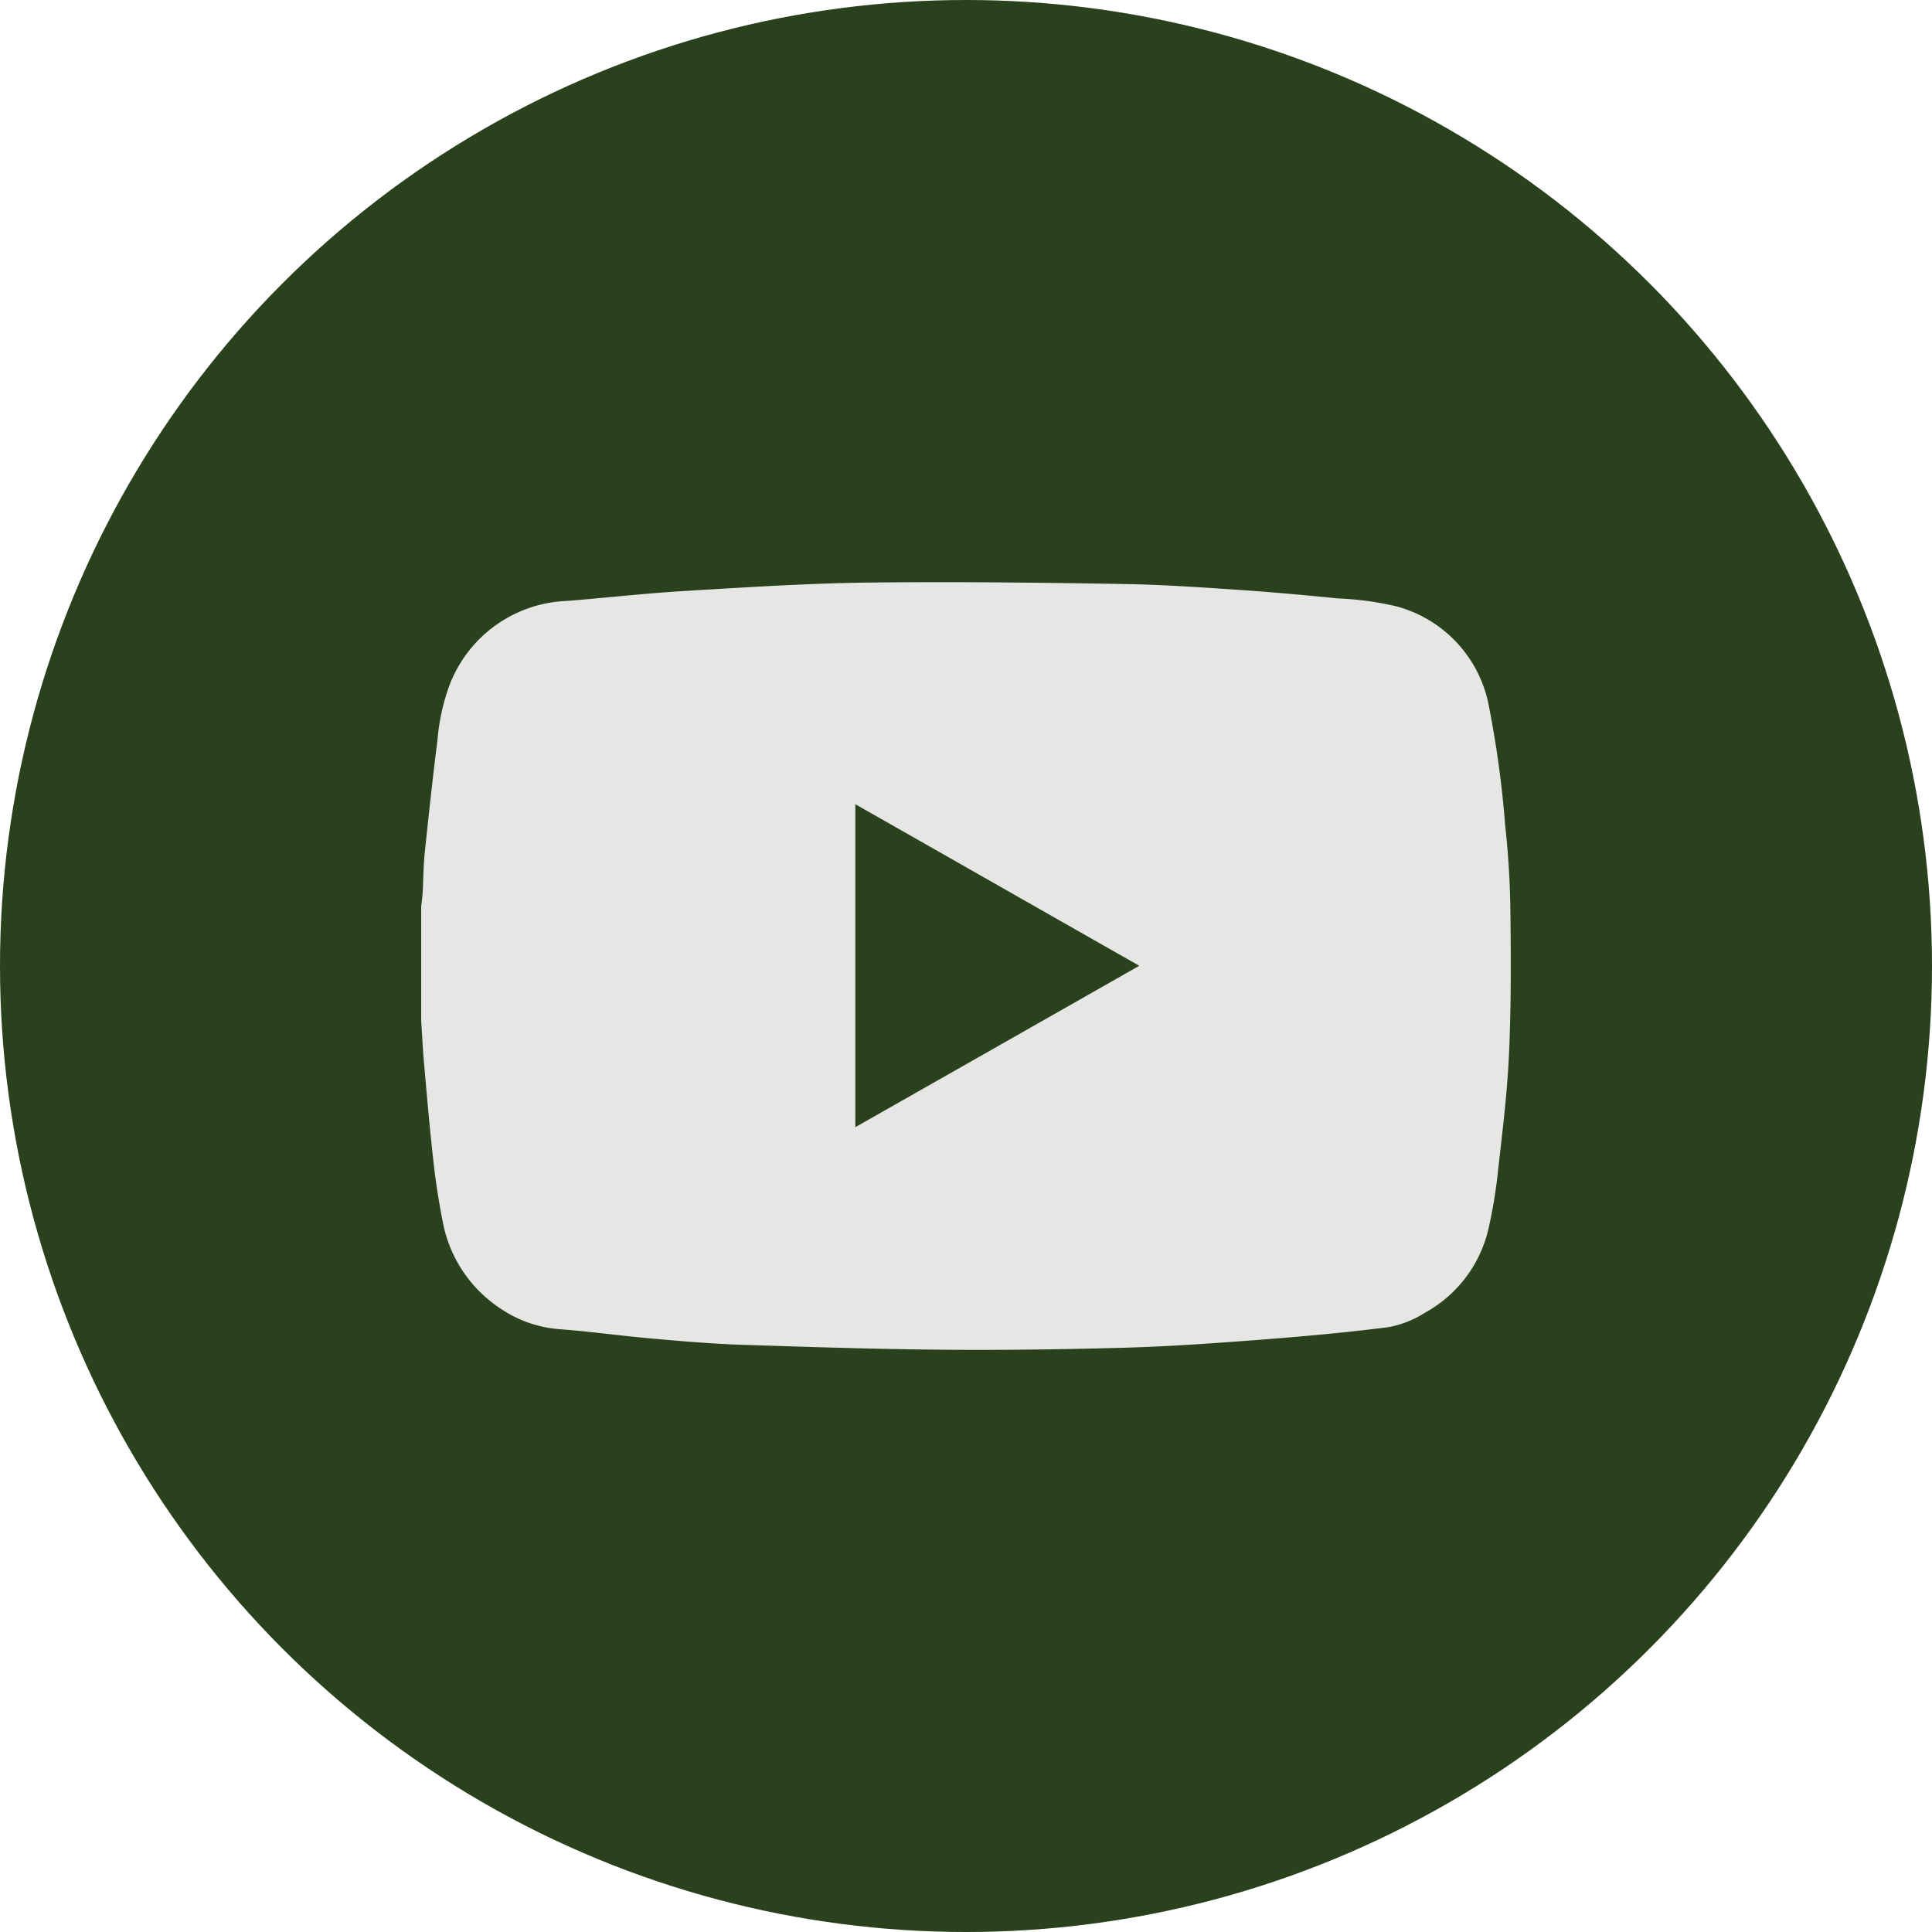
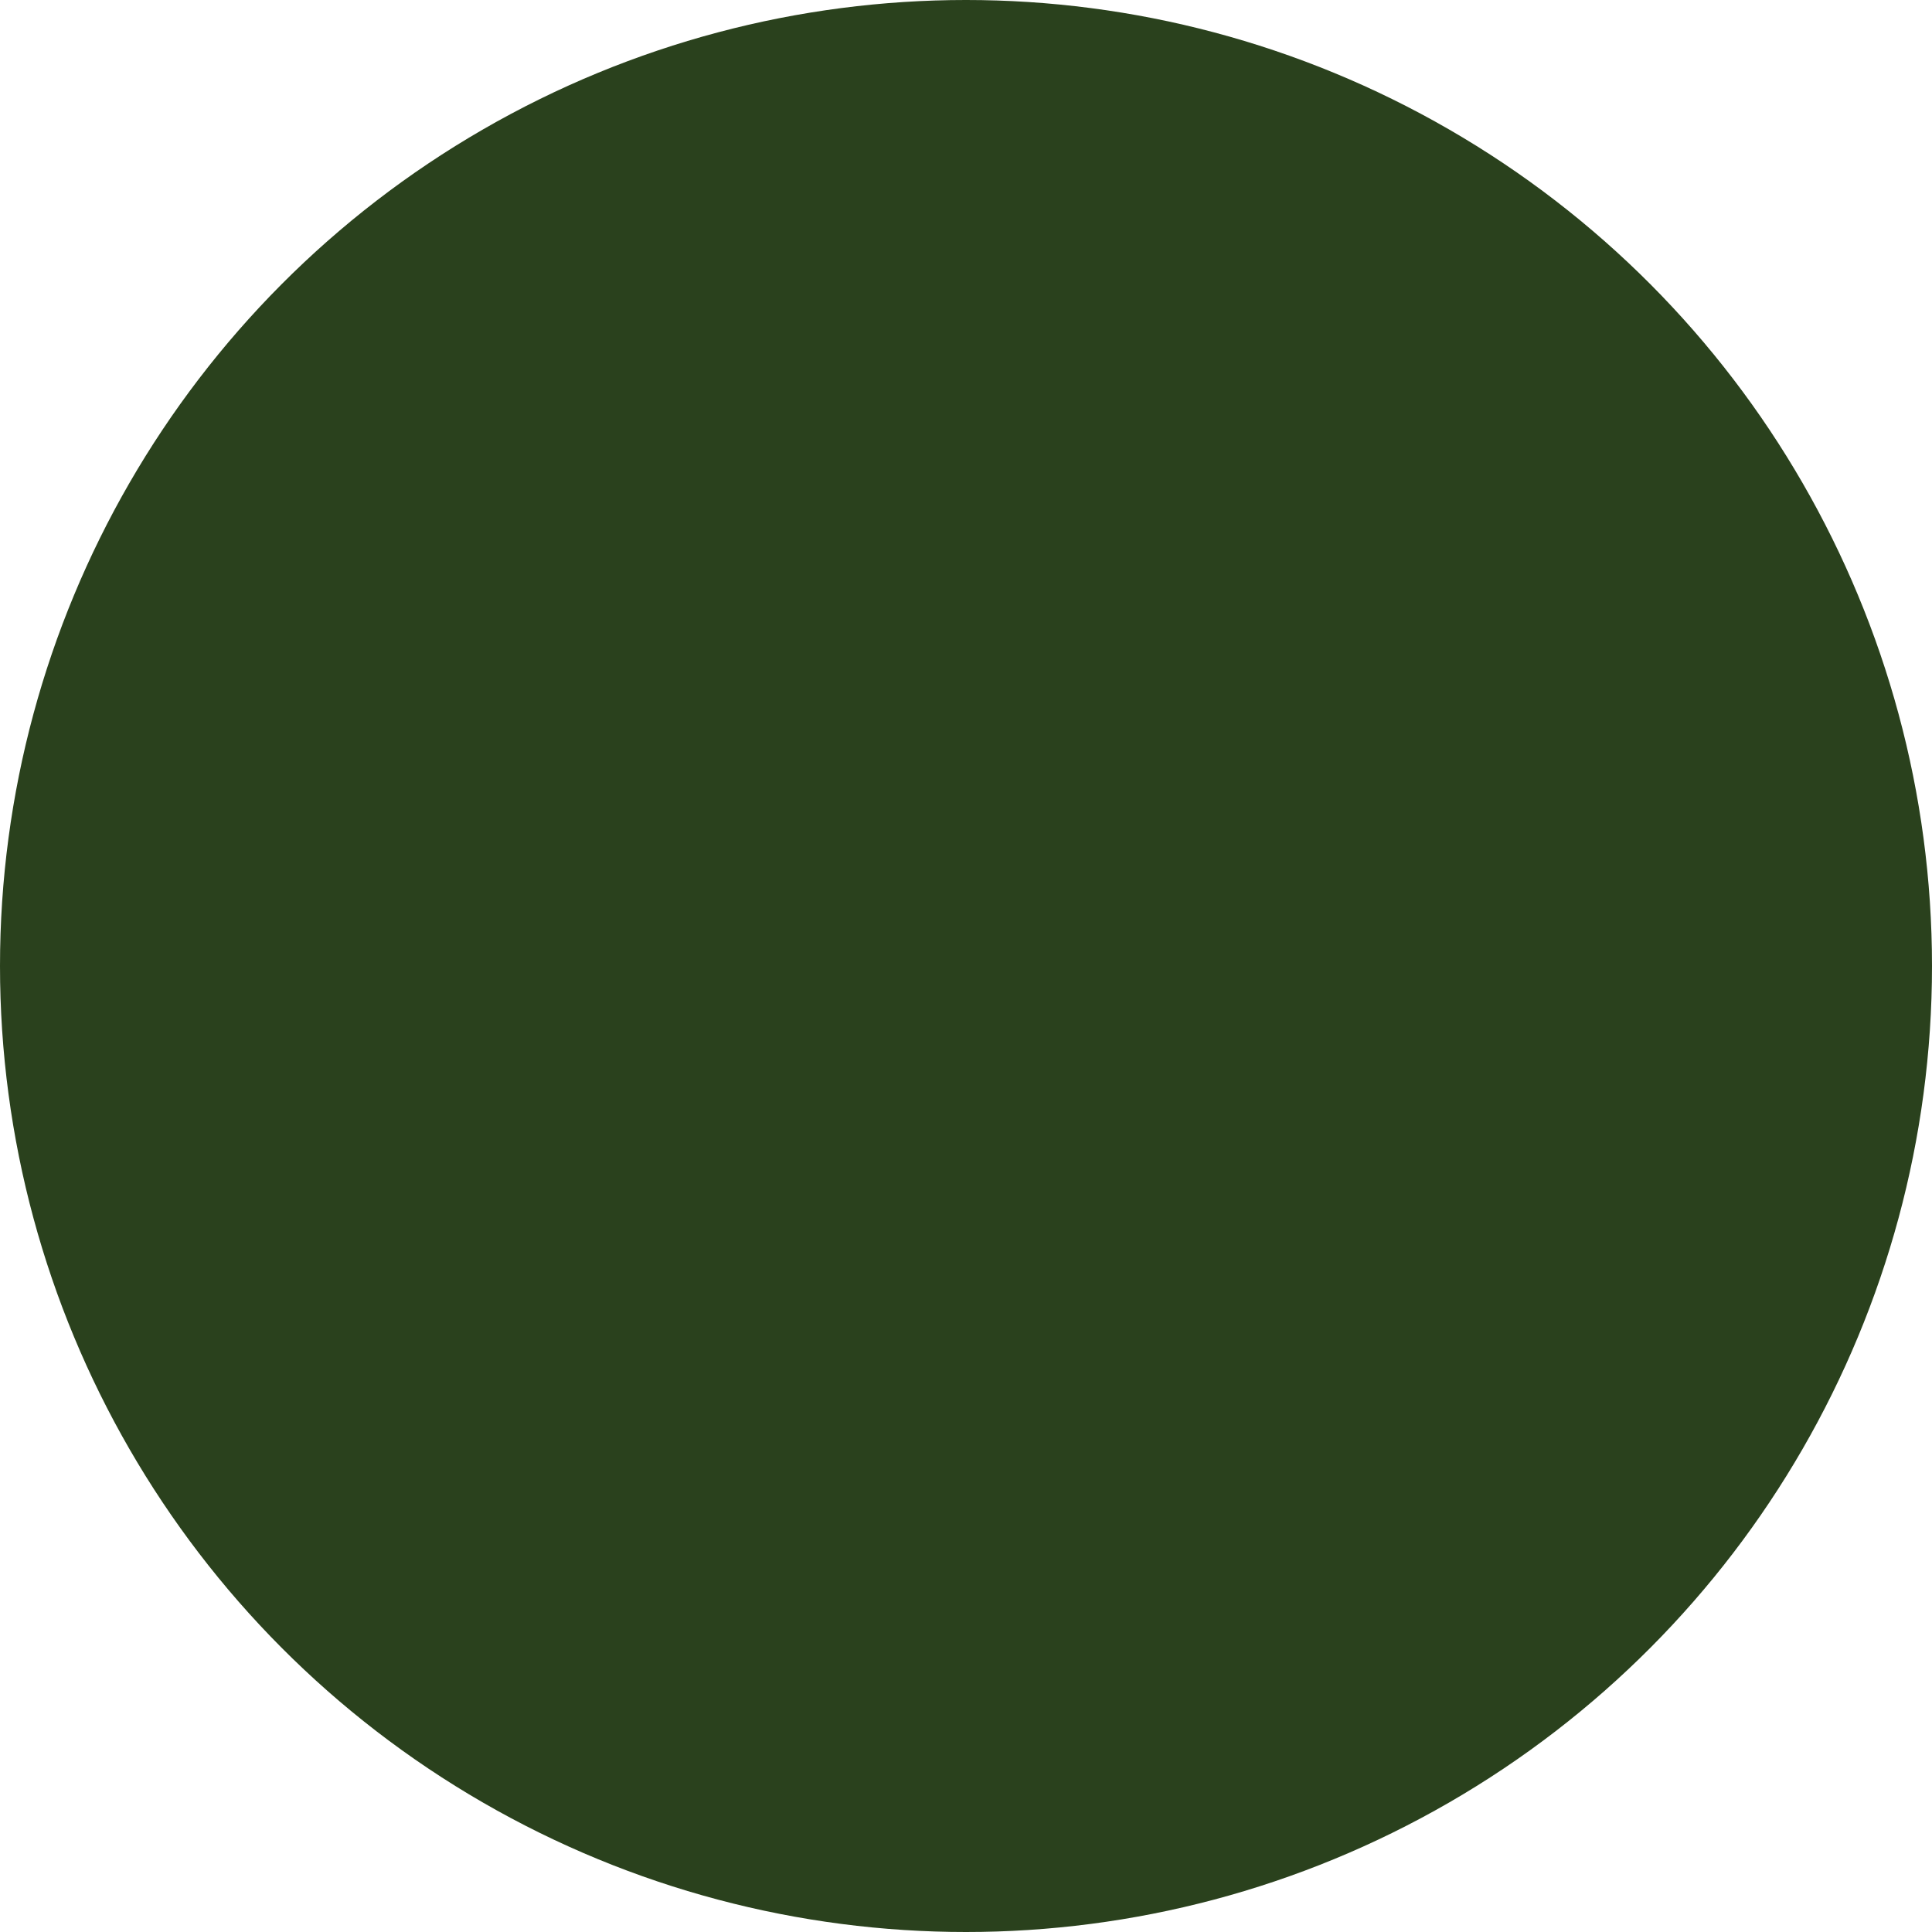
<svg xmlns="http://www.w3.org/2000/svg" width="60" height="60" viewBox="0 0 60 60">
  <g id="YouTube" transform="translate(-1504 -5208)">
    <circle id="Ellipse_37" data-name="Ellipse 37" cx="30" cy="30" r="30" transform="translate(1504 5208)" fill="#2a411d" />
-     <path id="YouTube-2" data-name="YouTube" d="M33.826,10.281q-.014-1.363-.163-2.721a32.2,32.2,0,0,0-.524-3.788A3.963,3.963,0,0,0,30.278.767a9.57,9.57,0,0,0-1.8-.244c-1.008-.1-2.02-.194-3.028-.262C24.23.179,23.015.093,21.8.075,19.164.03,16.529,0,13.9.03,12.009.053,10.124.175,8.24.288,7,.36,5.772.5,4.533.6a4.064,4.064,0,0,0-3.7,2.743,6.574,6.574,0,0,0-.33,1.6C.353,6.114.231,7.275.108,8.441c-.041.4-.041.809-.063,1.216-.009.14-.027.28-.045.425v3.566c.032.461.05.927.095,1.388.09,1.017.176,2.034.294,3.051.068.61.167,1.22.285,1.821a4.136,4.136,0,0,0,1.8,2.676,3.77,3.77,0,0,0,1.871.637c.949.072,1.9.208,2.847.289.9.081,1.812.158,2.721.19,2.075.068,4.149.136,6.224.154,1.916.018,3.837-.009,5.754-.063,1.442-.041,2.884-.149,4.321-.258,1.279-.1,2.563-.217,3.833-.38a3.18,3.18,0,0,0,1.121-.443,4,4,0,0,0,1.971-2.576,15.233,15.233,0,0,0,.307-1.862c.136-1.2.285-2.4.339-3.611C33.848,13.2,33.844,11.736,33.826,10.281ZM13.482,16.943V6.914c2.942,1.672,5.862,3.336,8.818,5.017C19.345,13.612,16.429,15.271,13.482,16.943Z" transform="translate(1517.081 5226.062)" fill="#e6e6e4" />
  </g>
</svg>